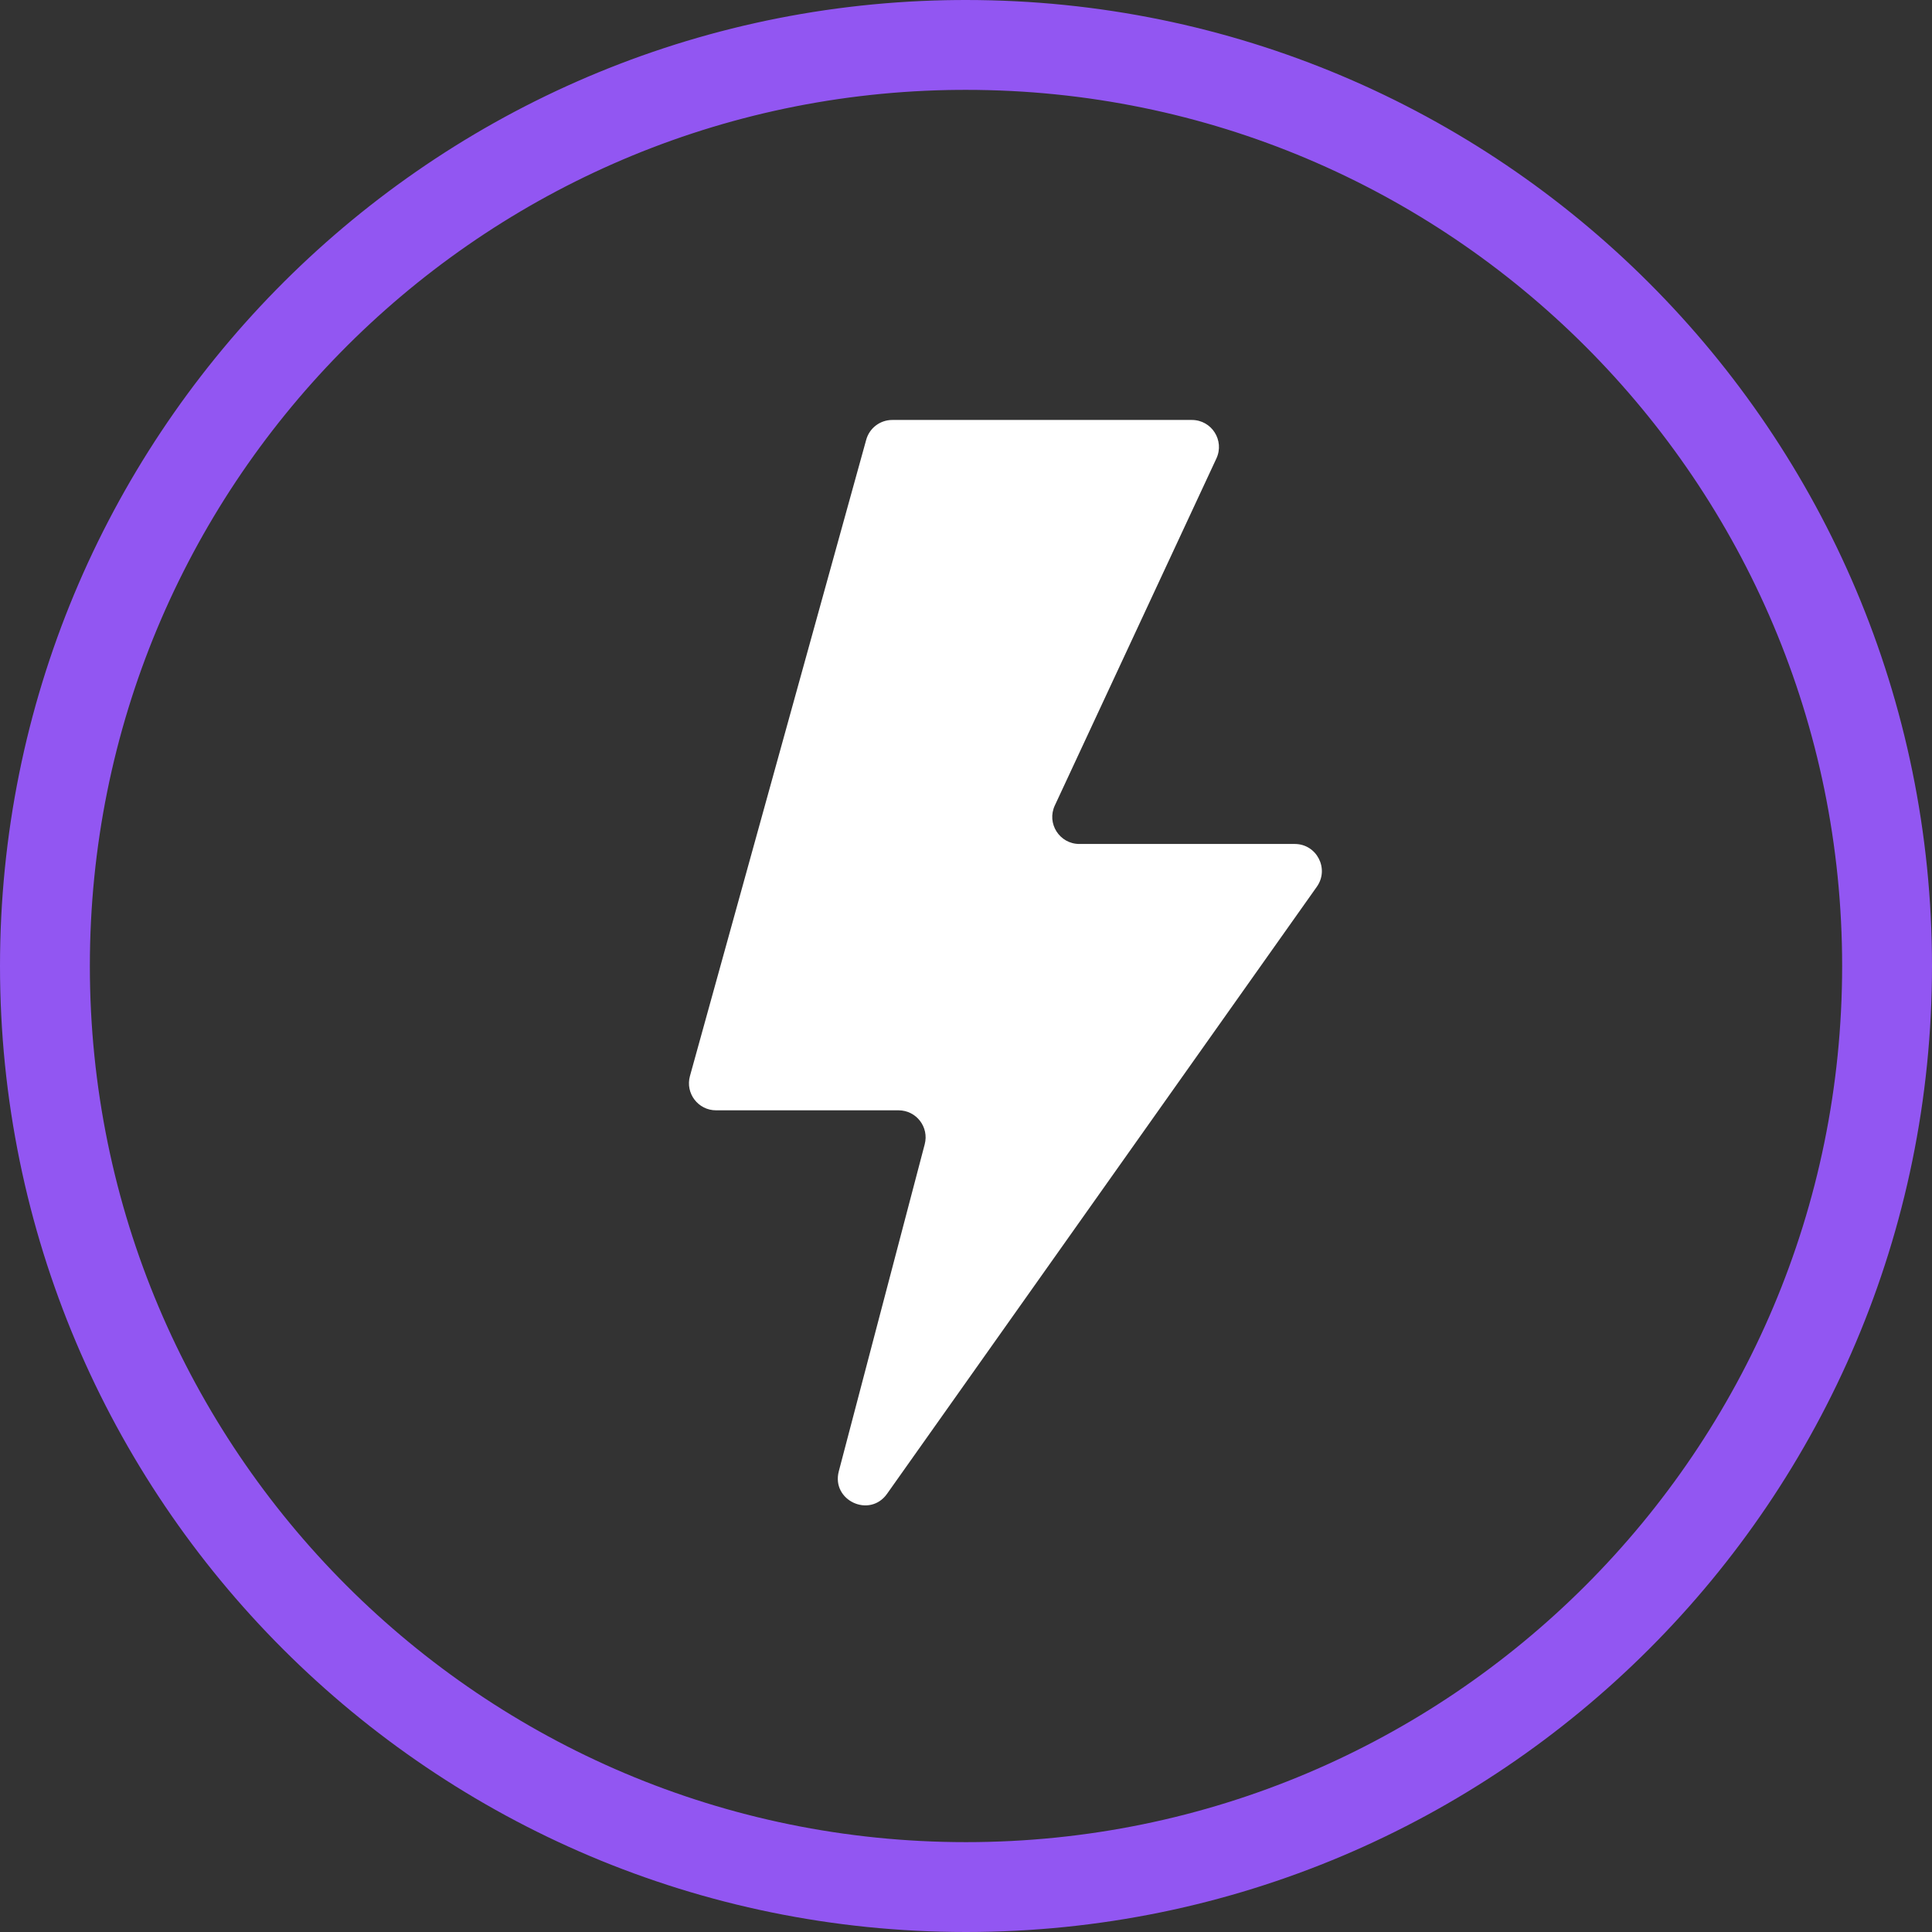
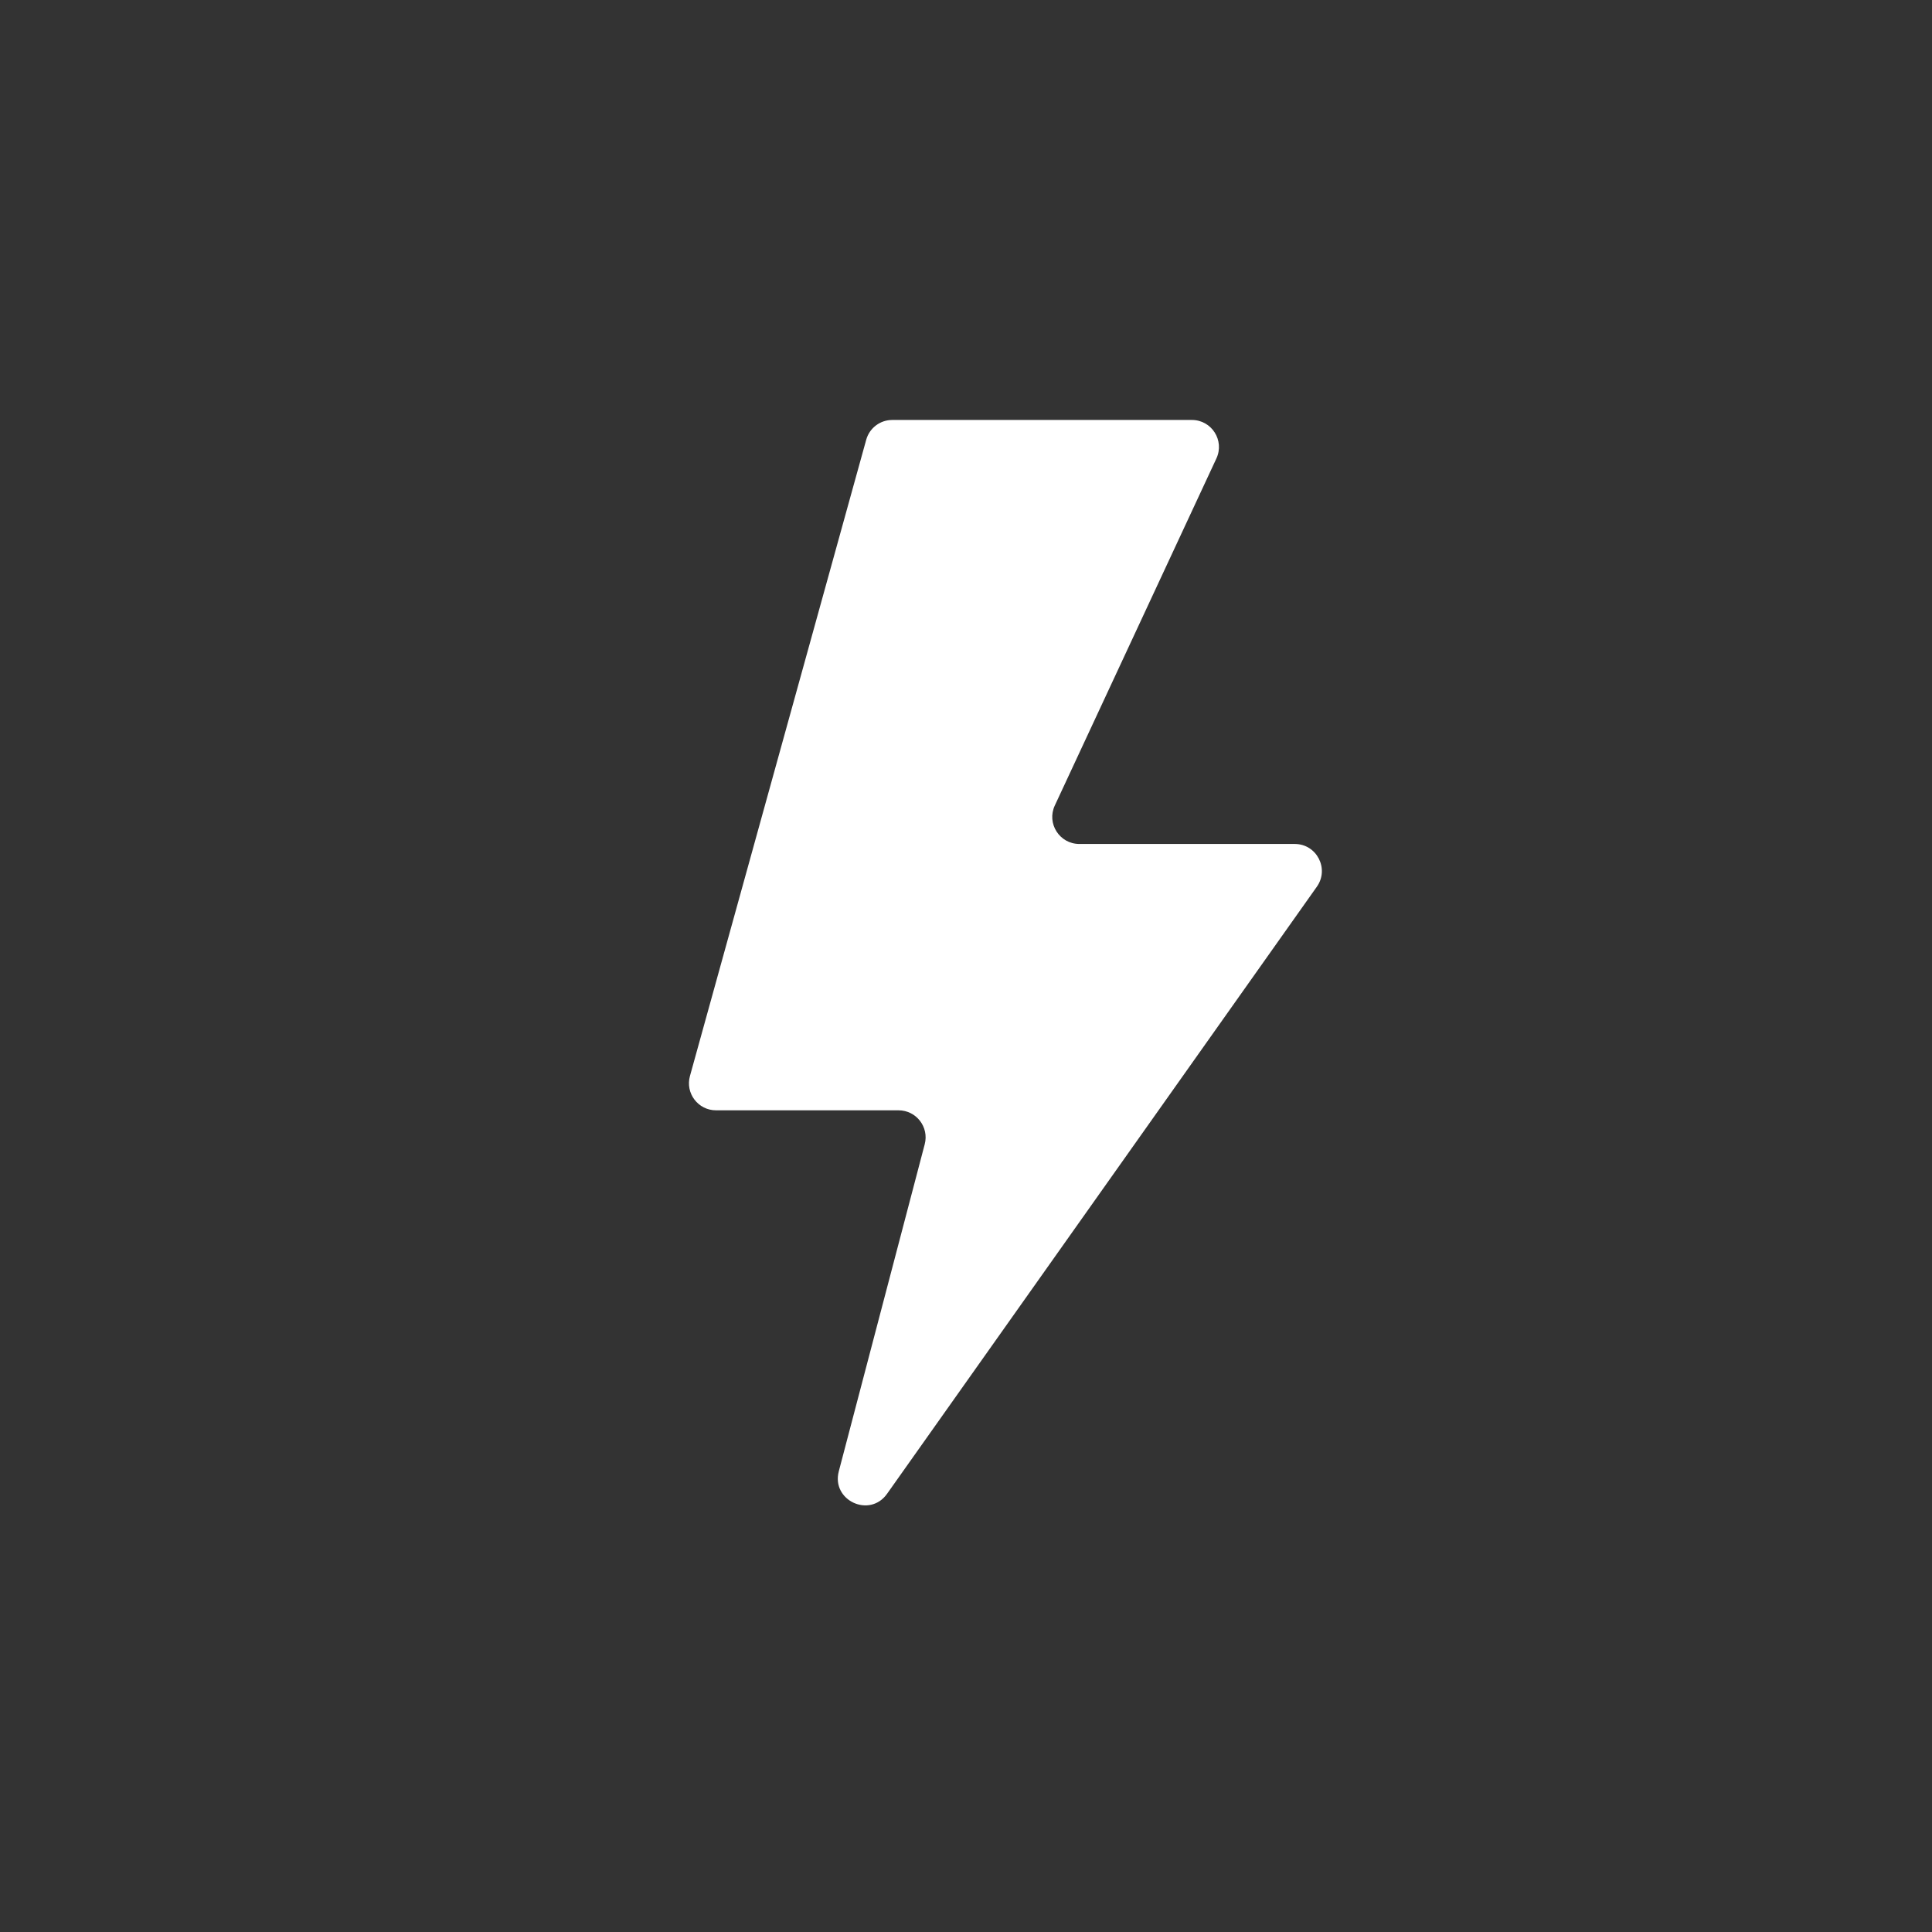
<svg xmlns="http://www.w3.org/2000/svg" width="43" height="43" viewBox="0 0 43 43" fill="none">
  <rect x="0" y="0" width="43" height="43" fill="#333333" stroke="none" />
  <path d="M15.356 23.949L19.279 9.788C19.351 9.527 19.588 9.347 19.859 9.347L26.527 9.347C26.968 9.347 27.259 9.804 27.073 10.204L23.477 17.927C23.29 18.327 23.582 18.784 24.023 18.784H28.817C29.306 18.784 29.591 19.336 29.309 19.735L19.743 33.247C19.356 33.795 18.498 33.395 18.669 32.746L20.581 25.468C20.682 25.086 20.394 24.712 19.998 24.712H15.937C15.538 24.712 15.25 24.333 15.356 23.949Z" fill="white" />
-   <path d="M21.5 1C32.822 1 42 10.178 42 21.5C42 32.822 32.822 42 21.5 42C10.178 42 1 32.822 1 21.5C1 10.321 9.948 1.231 21.072 1.004C21.143 1.002 21.215 1.002 21.286 1.001C21.357 1 21.429 1 21.5 1Z" stroke="#9256F2" stroke-width="2" stroke-linejoin="round" />
</svg>